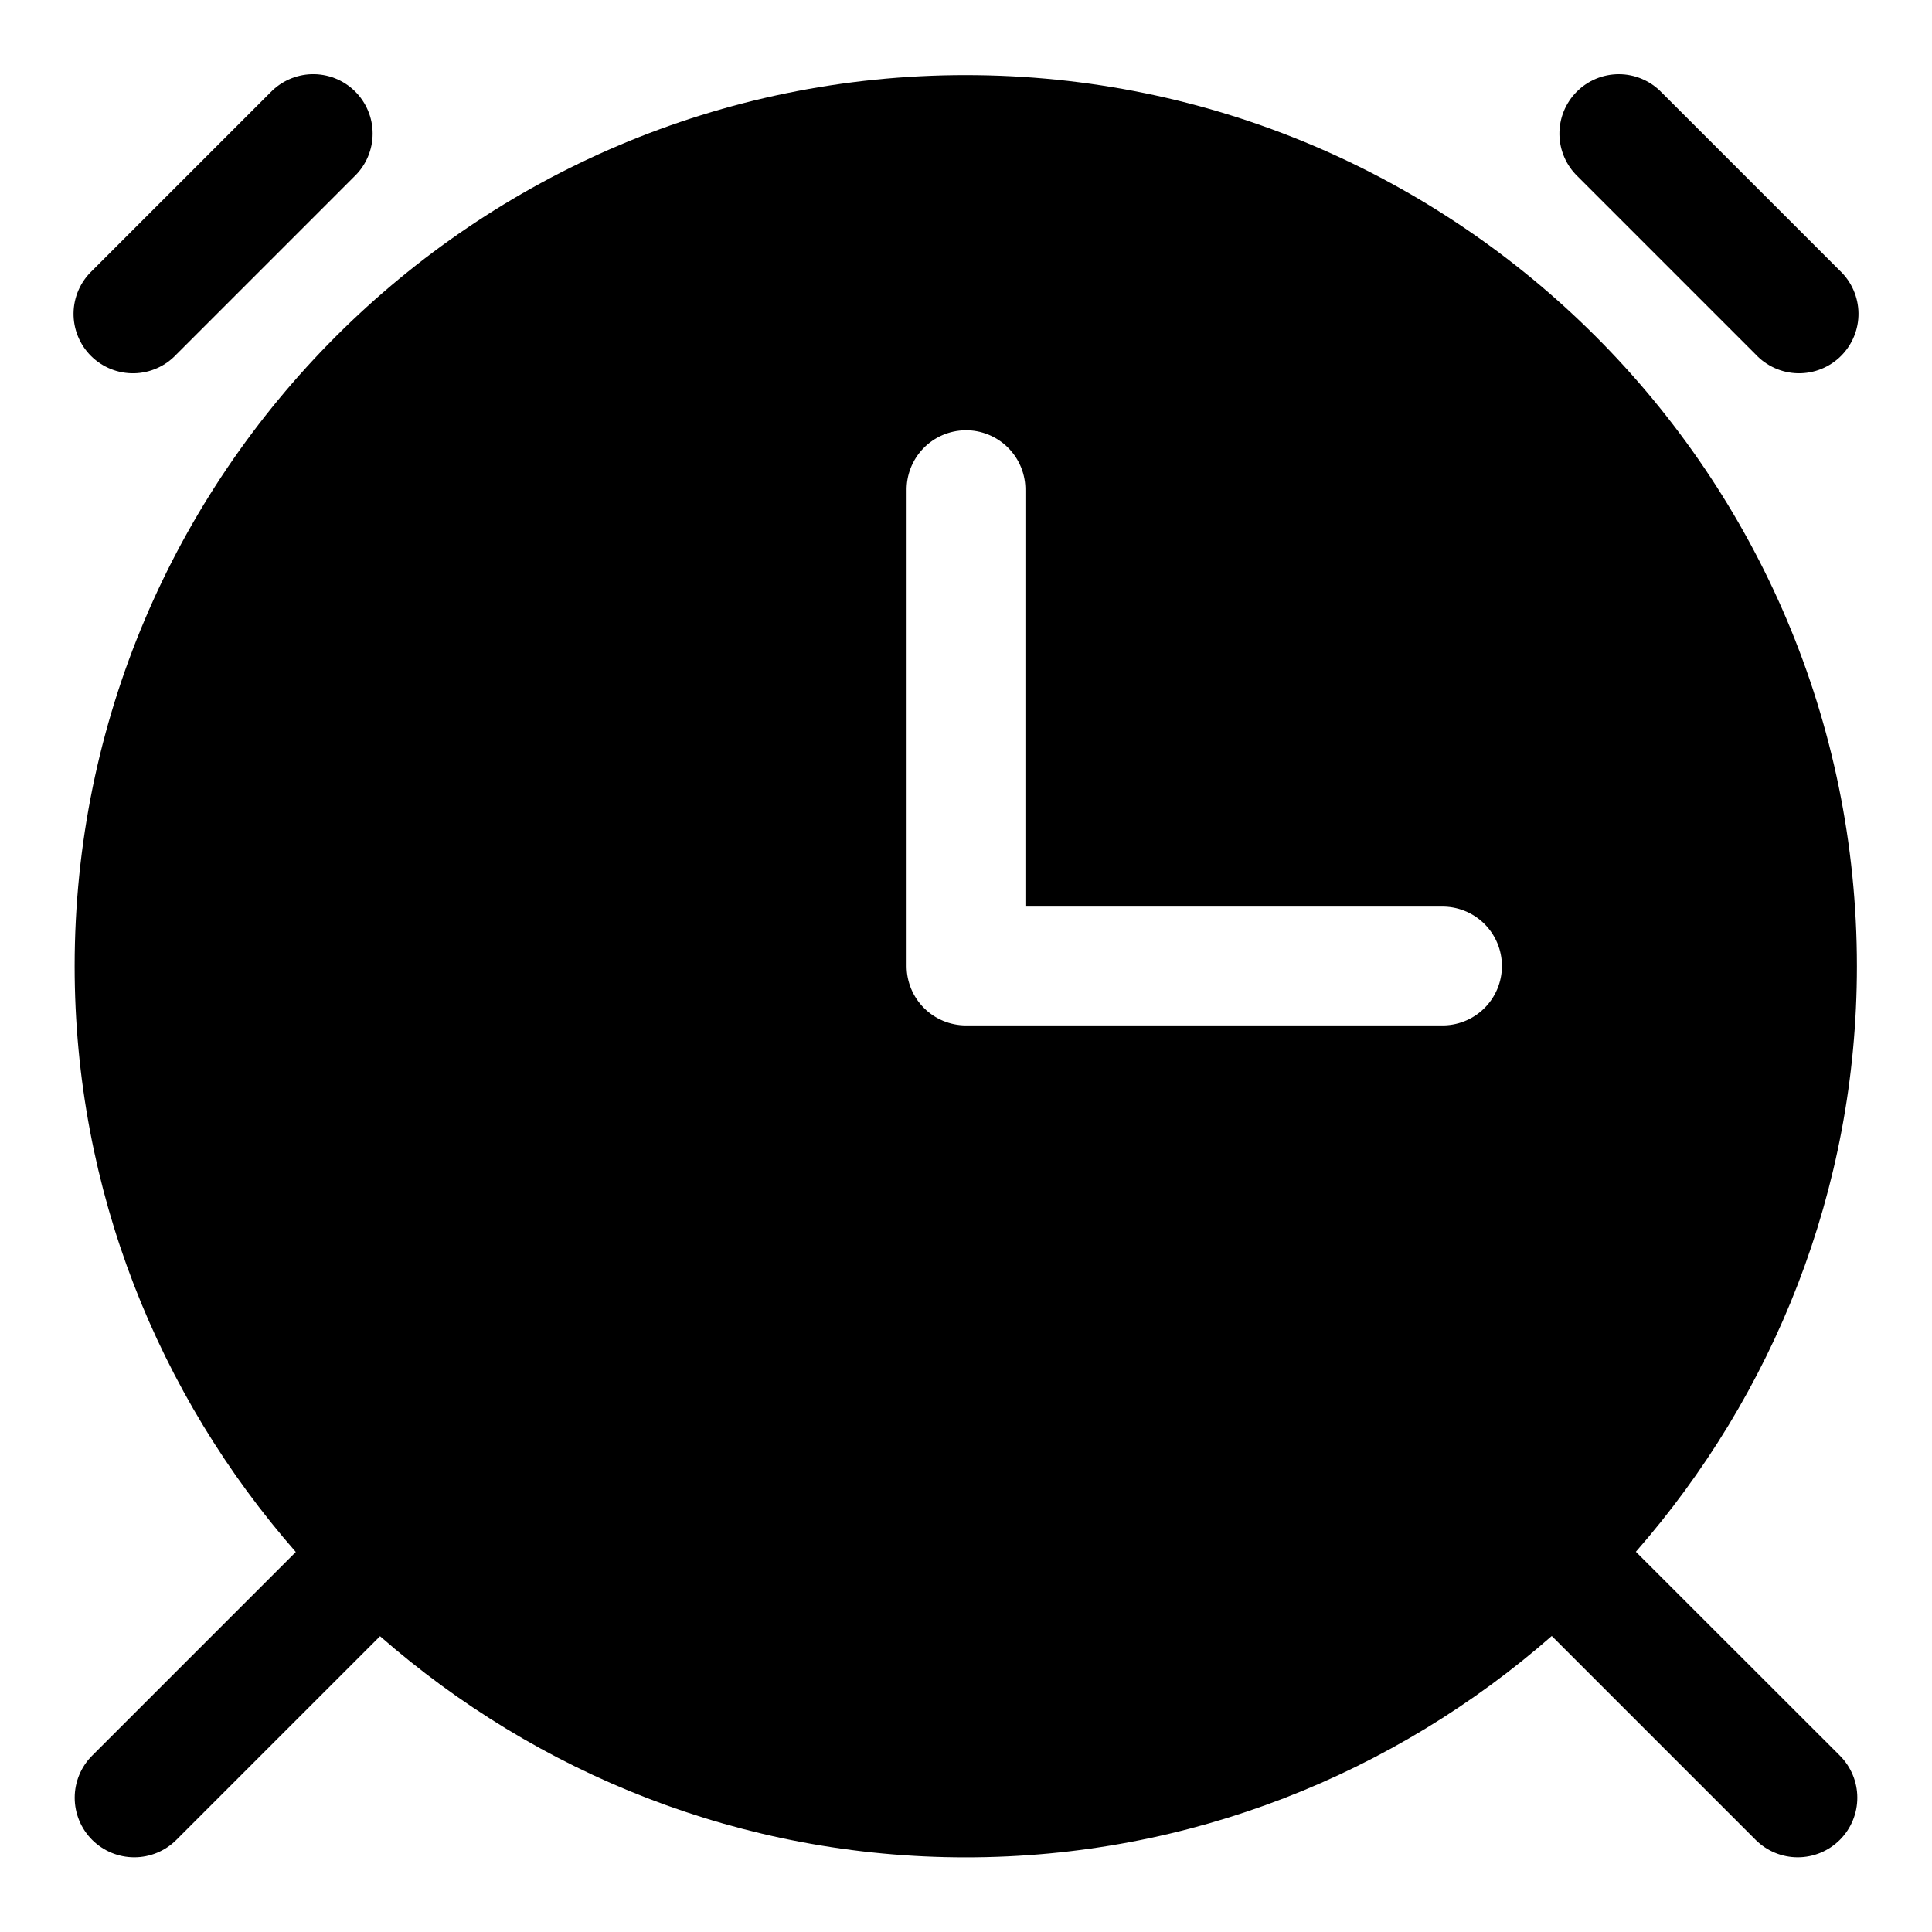
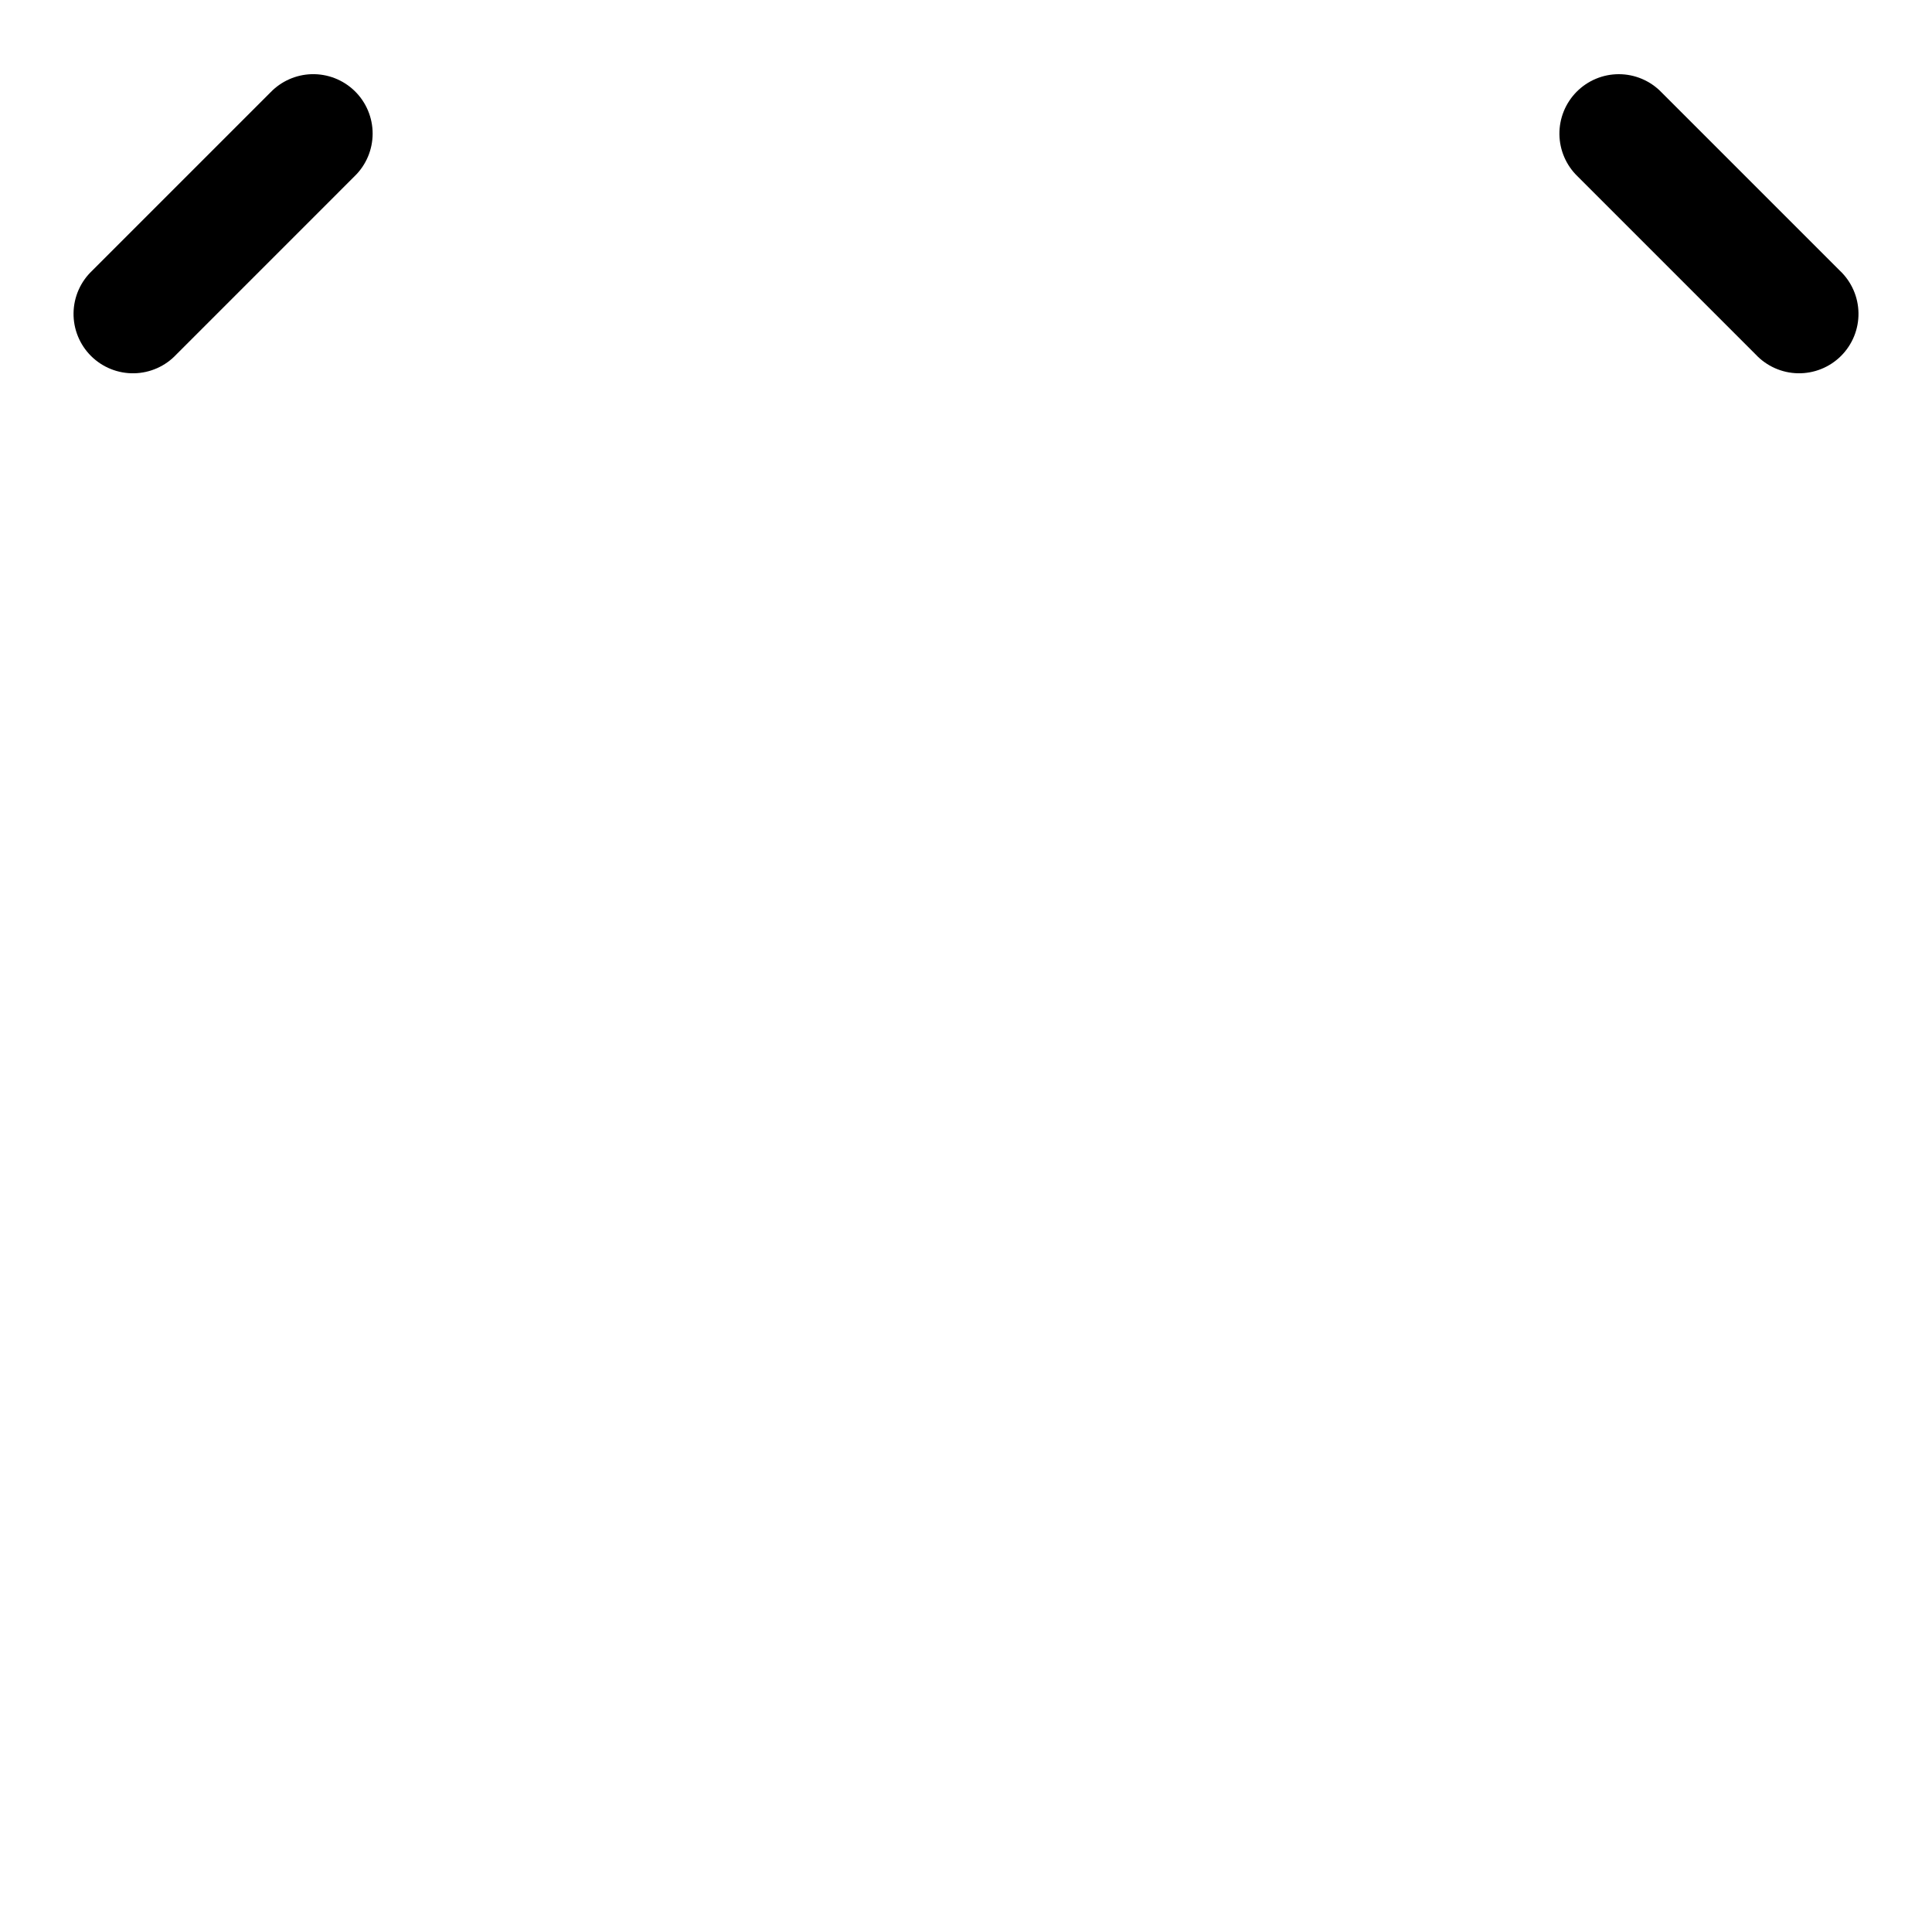
<svg xmlns="http://www.w3.org/2000/svg" fill="#000000" width="800px" height="800px" version="1.1" viewBox="144 144 512 512">
  <g>
-     <path d="m399.94 163.9c-130.24 0-236.16 105.92-236.16 236.16 0 59.445 22.238 113.68 58.609 155.23l-53.969 53.969c-2.961 2.961-4.625 6.977-4.625 11.16 0 4.188 1.664 8.207 4.625 11.168 2.961 2.957 6.977 4.621 11.164 4.621s8.203-1.664 11.16-4.625l53.969-53.969c41.551 36.371 95.781 58.609 155.23 58.609 59.473 0 113.73-22.266 155.29-58.668l54.027 54.027c2.961 2.961 6.977 4.625 11.16 4.625 4.188 0 8.203-1.664 11.164-4.625s4.625-6.977 4.625-11.164c0-4.184-1.664-8.199-4.625-11.16l-54.059-54.027c36.344-41.547 58.578-95.746 58.578-155.17 0-130.24-105.92-236.16-236.16-236.16zm-0.215 94.125c4.277-0.074 8.398 1.594 11.422 4.621 3.023 3.027 4.684 7.156 4.598 11.434v110.18h110.18c4.234-0.094 8.332 1.523 11.363 4.484 3.027 2.965 4.738 7.023 4.738 11.262s-1.711 8.297-4.738 11.258c-3.031 2.965-7.129 4.578-11.363 4.484h-125.98c-4.156-0.016-8.133-1.676-11.07-4.609-2.938-2.938-4.598-6.918-4.613-11.074v-125.98c-0.082-4.184 1.504-8.223 4.406-11.234 2.898-3.012 6.879-4.746 11.062-4.82z" />
    <path d="m226.54 163.66c-4.086 0.129-7.961 1.836-10.809 4.769l-47.301 47.301c-3.102 2.926-4.883 6.981-4.941 11.242-0.055 4.266 1.617 8.367 4.641 11.375 3.023 3.004 7.133 4.656 11.395 4.578 4.262-0.078 8.312-1.883 11.219-4.996l47.188-47.191c3.07-2.957 4.809-7.035 4.82-11.297 0.012-4.266-1.707-8.352-4.762-11.328-3.055-2.973-7.188-4.578-11.449-4.453z" />
-     <path d="m573 163.66c-4.207 0-8.238 1.688-11.195 4.68-2.957 2.996-4.594 7.051-4.543 11.258 0.051 4.207 1.785 8.219 4.816 11.141l47.184 47.188c2.91 3.113 6.957 4.918 11.219 4.996 4.262 0.078 8.375-1.574 11.395-4.578 3.023-3.008 4.699-7.109 4.641-11.371-0.055-4.266-1.84-8.32-4.938-11.246l-47.305-47.301c-2.961-3.047-7.027-4.766-11.273-4.766z" />
+     <path d="m573 163.66c-4.207 0-8.238 1.688-11.195 4.68-2.957 2.996-4.594 7.051-4.543 11.258 0.051 4.207 1.785 8.219 4.816 11.141l47.184 47.188c2.91 3.113 6.957 4.918 11.219 4.996 4.262 0.078 8.375-1.574 11.395-4.578 3.023-3.008 4.699-7.109 4.641-11.371-0.055-4.266-1.84-8.32-4.938-11.246l-47.305-47.301c-2.961-3.047-7.027-4.766-11.273-4.766" />
  </g>
</svg>